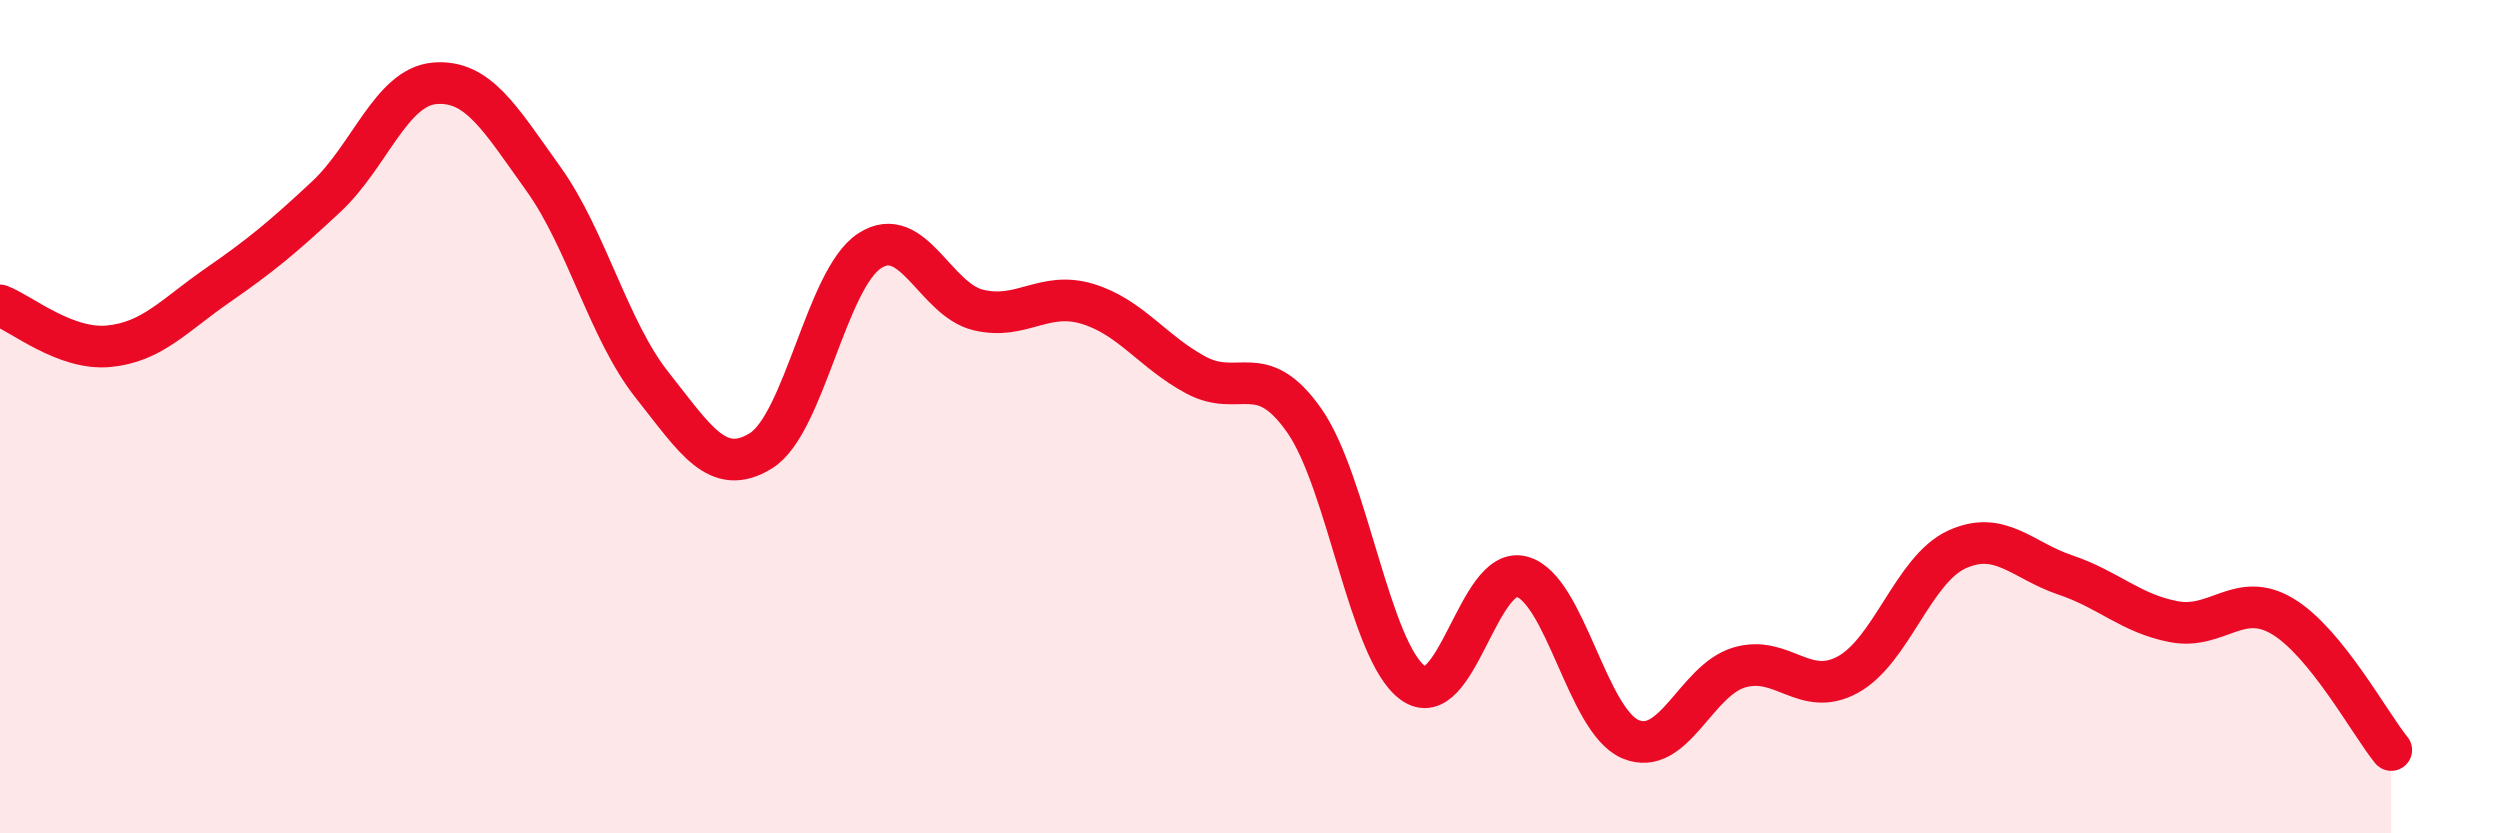
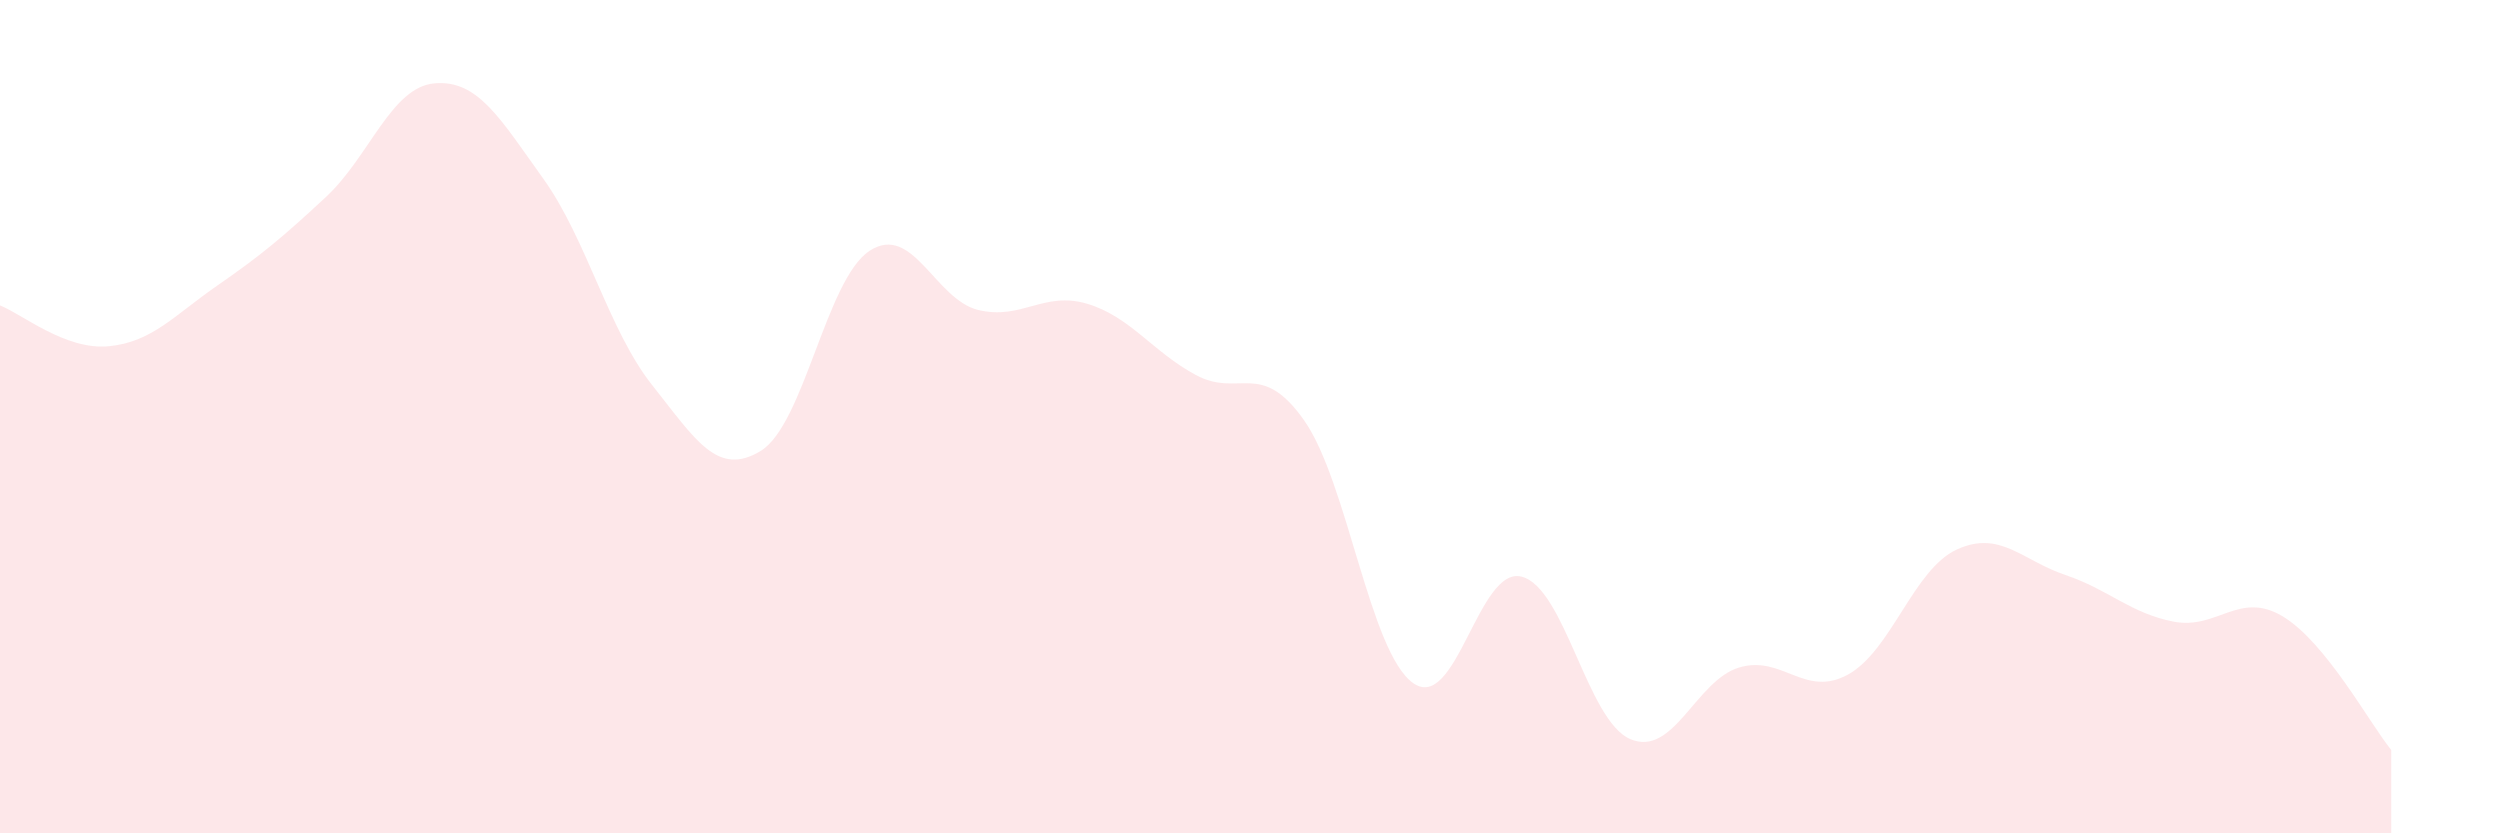
<svg xmlns="http://www.w3.org/2000/svg" width="60" height="20" viewBox="0 0 60 20">
  <path d="M 0,7.33 C 0.52,7.53 1.57,8.41 2.61,8.31 C 3.65,8.21 4.18,7.57 5.22,6.85 C 6.26,6.13 6.79,5.69 7.83,4.72 C 8.87,3.75 9.39,2.09 10.43,2 C 11.47,1.91 12,2.84 13.04,4.29 C 14.08,5.74 14.61,7.93 15.65,9.24 C 16.69,10.55 17.22,11.46 18.26,10.82 C 19.3,10.18 19.83,6.7 20.87,6.02 C 21.91,5.34 22.44,7.19 23.48,7.44 C 24.52,7.69 25.05,6.98 26.09,7.29 C 27.13,7.6 27.66,8.44 28.7,9 C 29.74,9.56 30.26,8.61 31.3,10.09 C 32.34,11.57 32.87,15.64 33.91,16.39 C 34.95,17.14 35.48,13.57 36.52,13.84 C 37.56,14.11 38.09,17.3 39.13,17.74 C 40.17,18.18 40.7,16.33 41.74,16.02 C 42.78,15.71 43.31,16.76 44.35,16.19 C 45.39,15.62 45.92,13.67 46.96,13.19 C 48,12.71 48.53,13.45 49.57,13.8 C 50.61,14.15 51.13,14.72 52.17,14.92 C 53.21,15.12 53.74,14.17 54.78,14.79 C 55.82,15.41 56.87,17.36 57.39,18L57.39 20L0 20Z" fill="#EB0A25" opacity="0.1" stroke-linecap="round" stroke-linejoin="round" />
-   <path d="M 0,7.33 C 0.52,7.53 1.57,8.41 2.61,8.31 C 3.65,8.21 4.18,7.57 5.22,6.85 C 6.26,6.13 6.79,5.69 7.83,4.72 C 8.87,3.75 9.39,2.09 10.43,2 C 11.47,1.91 12,2.84 13.04,4.29 C 14.08,5.74 14.61,7.93 15.65,9.24 C 16.69,10.55 17.22,11.46 18.26,10.82 C 19.3,10.18 19.83,6.7 20.87,6.02 C 21.91,5.34 22.44,7.19 23.48,7.44 C 24.52,7.69 25.05,6.98 26.09,7.29 C 27.13,7.6 27.66,8.44 28.7,9 C 29.74,9.56 30.26,8.61 31.3,10.09 C 32.34,11.57 32.87,15.64 33.91,16.39 C 34.95,17.14 35.48,13.57 36.52,13.84 C 37.56,14.11 38.09,17.3 39.13,17.74 C 40.17,18.18 40.7,16.33 41.74,16.02 C 42.78,15.71 43.31,16.76 44.35,16.19 C 45.39,15.62 45.92,13.67 46.96,13.19 C 48,12.71 48.53,13.45 49.57,13.8 C 50.61,14.15 51.13,14.72 52.17,14.92 C 53.21,15.12 53.74,14.17 54.78,14.79 C 55.82,15.41 56.87,17.36 57.39,18" stroke="#EB0A25" stroke-width="1" fill="none" stroke-linecap="round" stroke-linejoin="round" />
</svg>